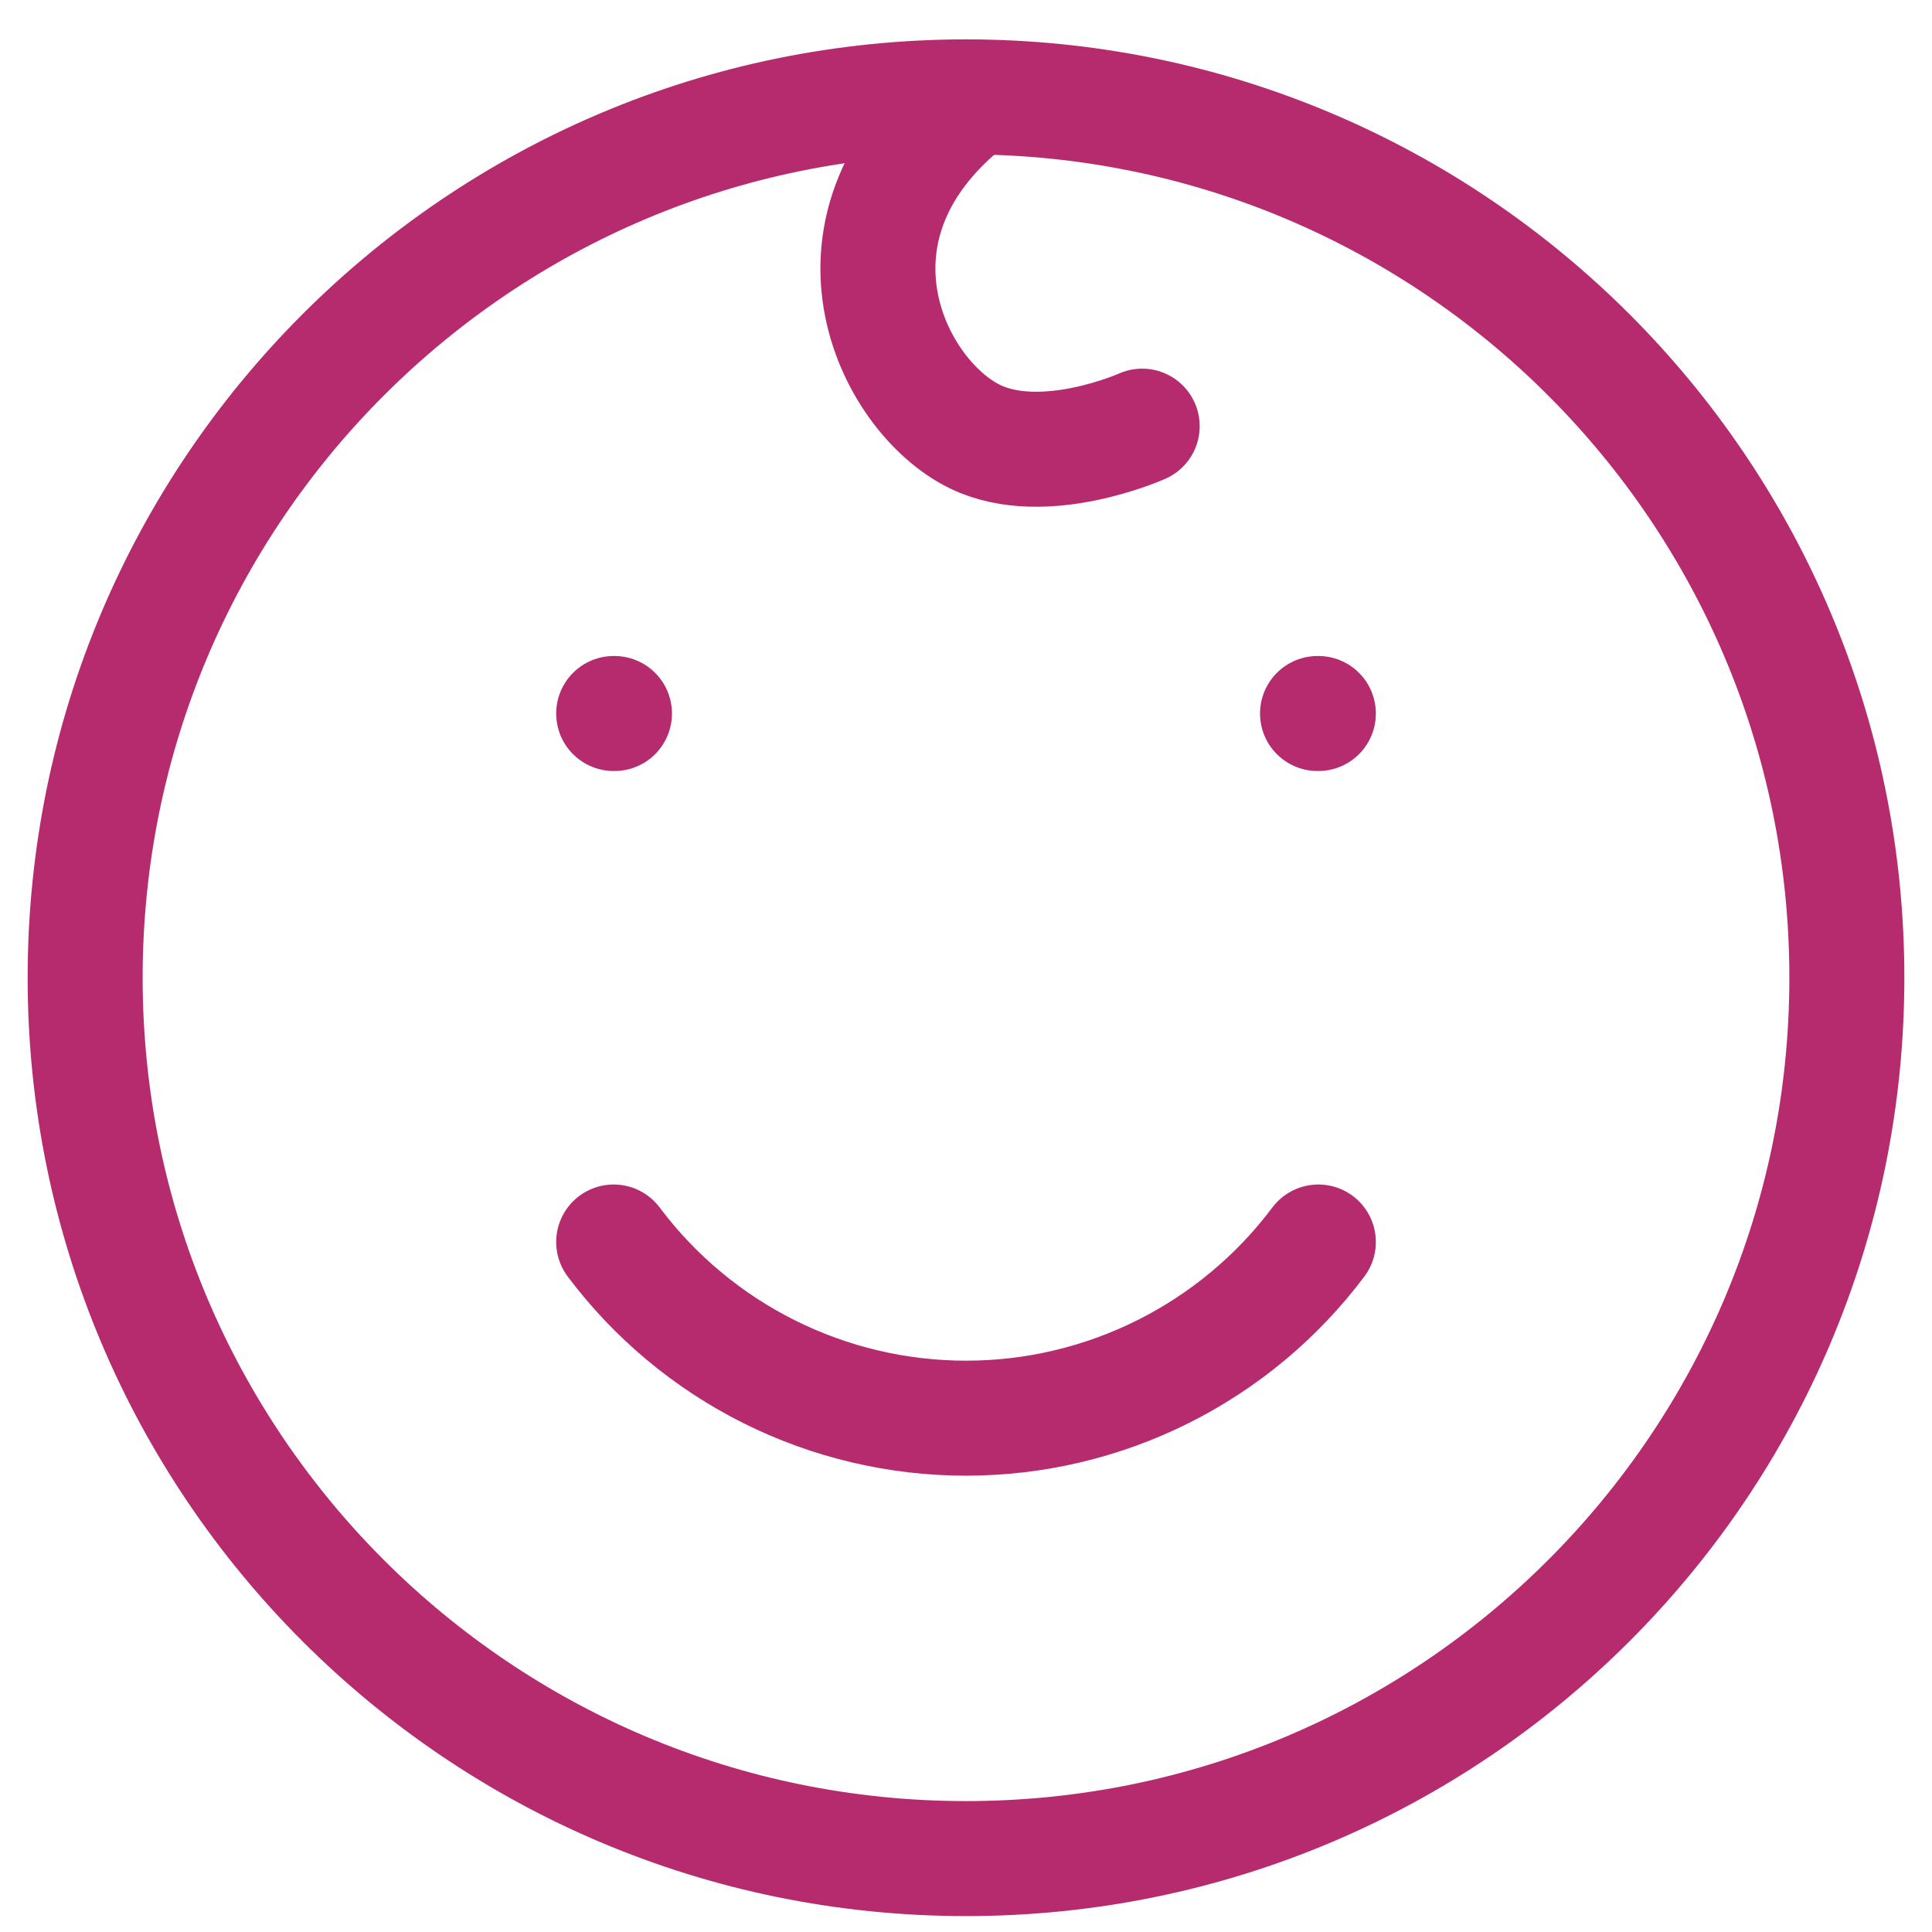
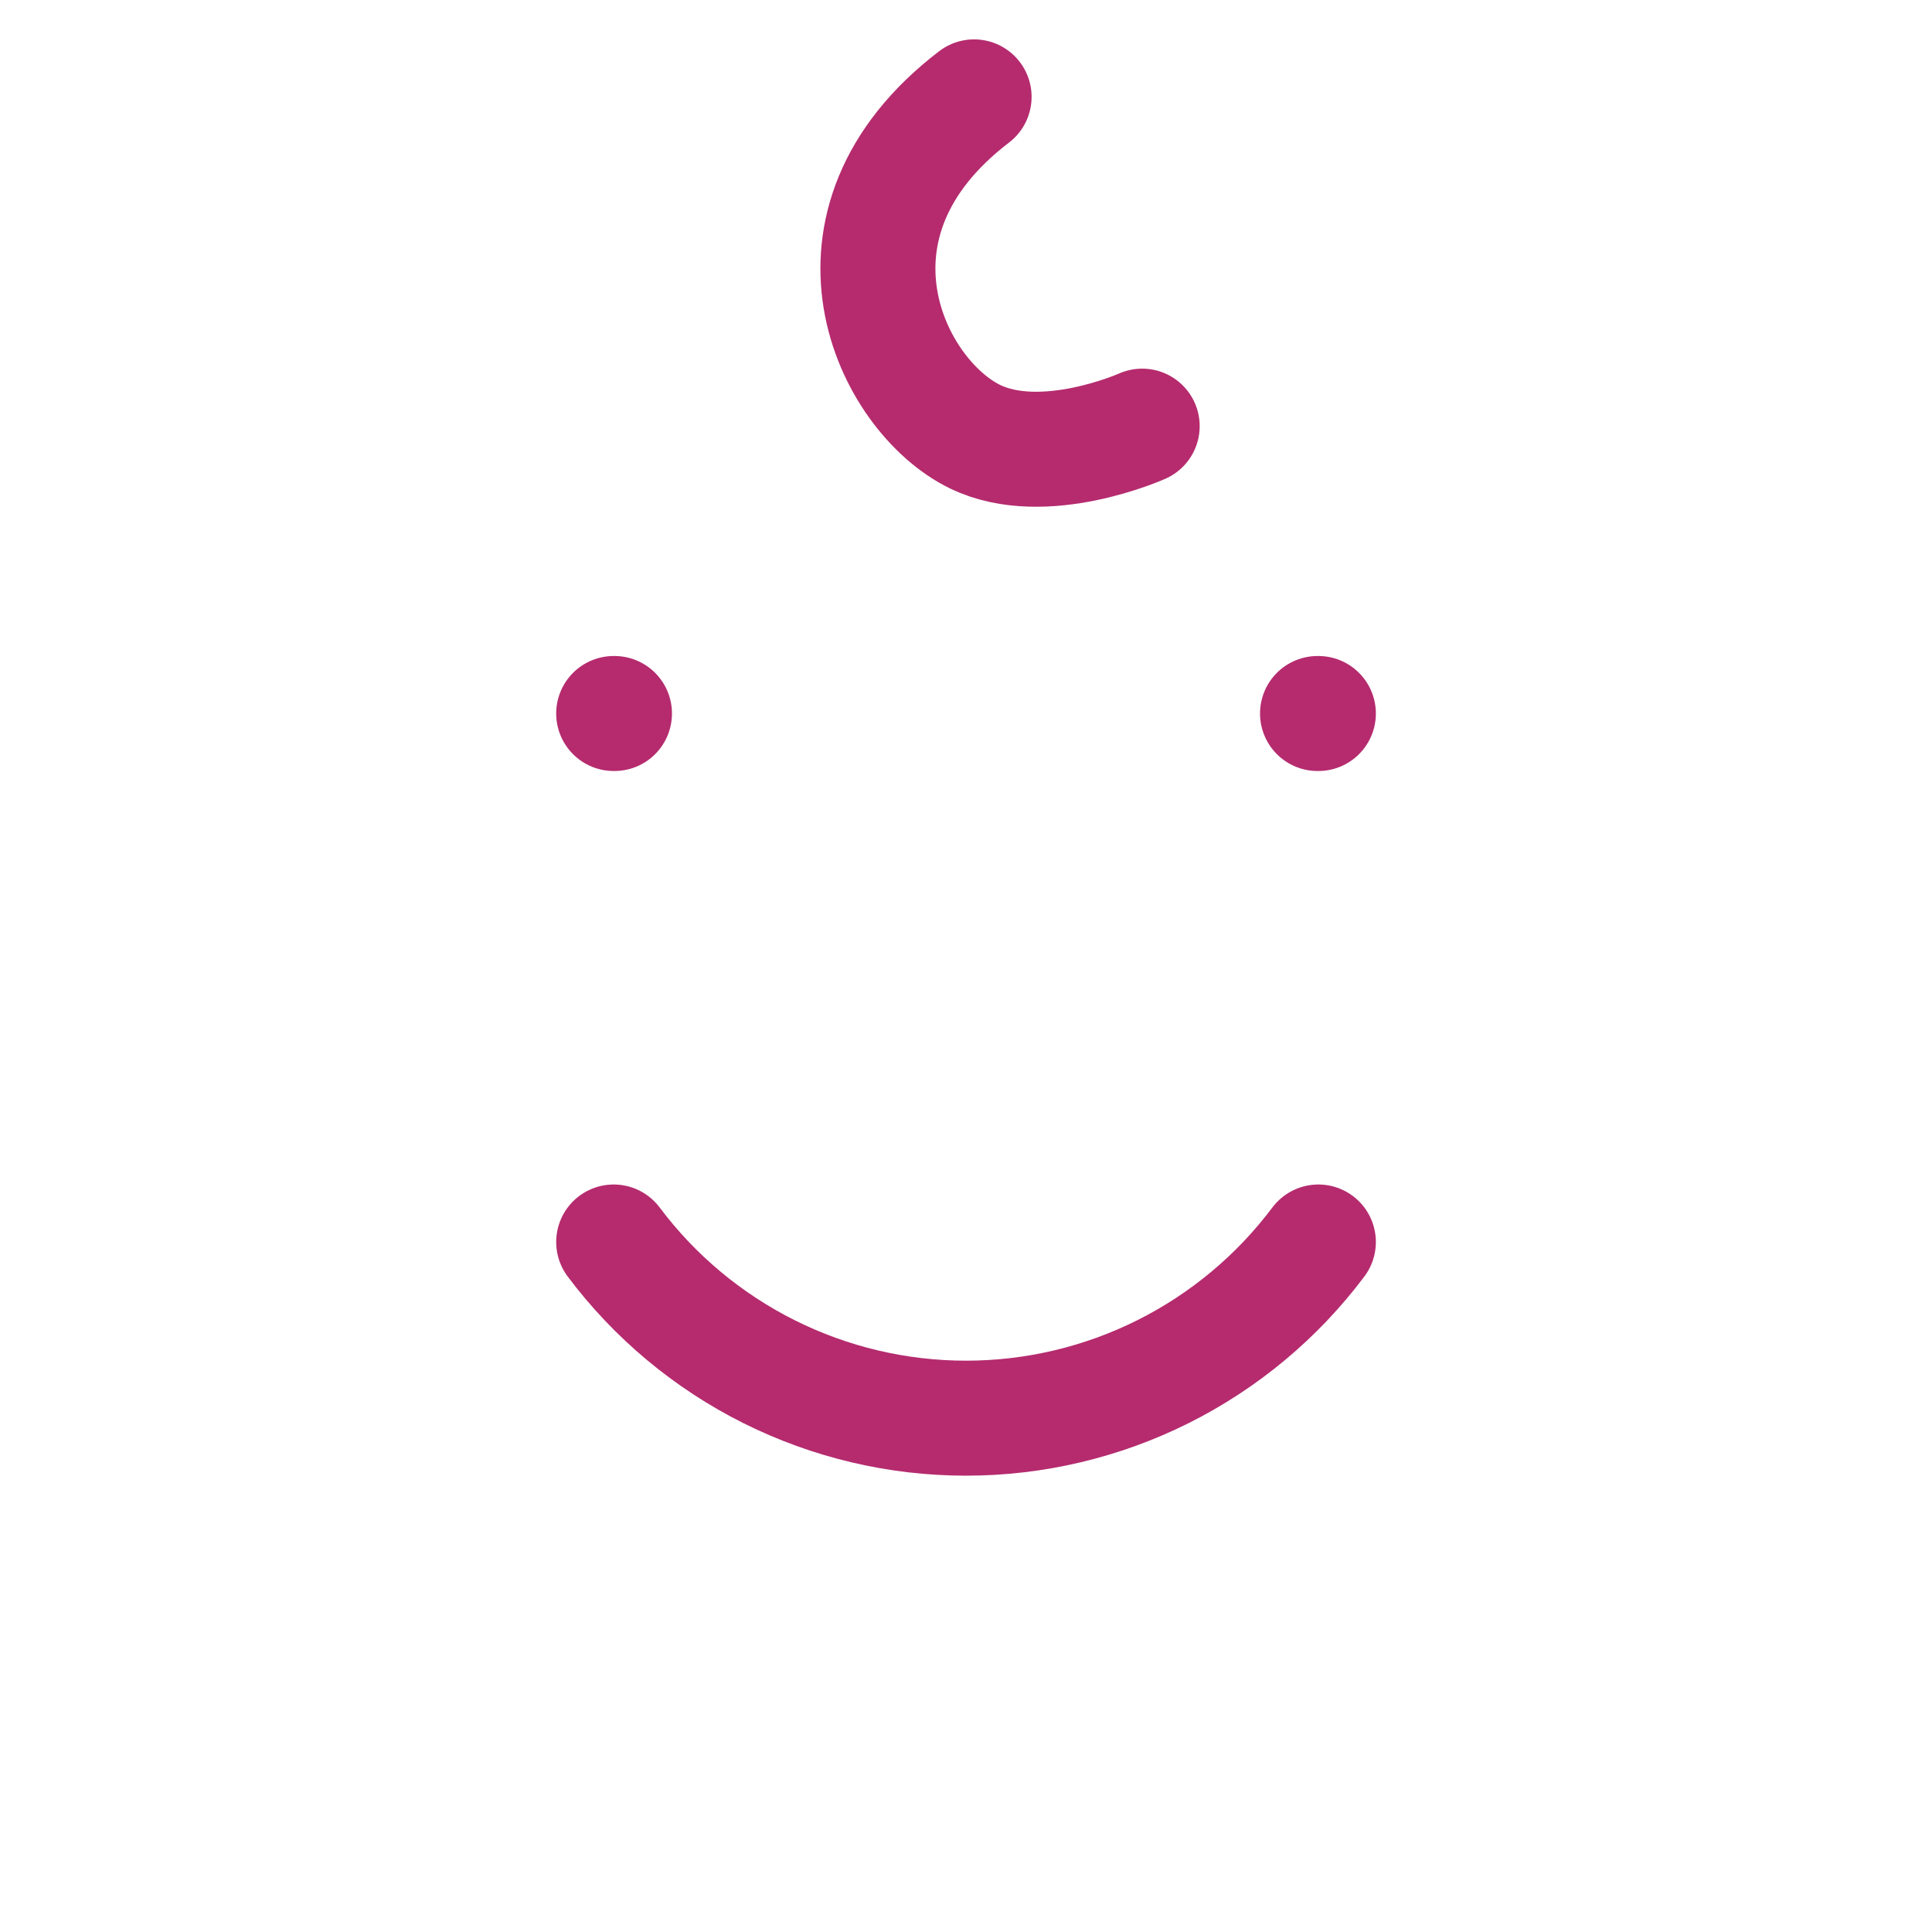
<svg xmlns="http://www.w3.org/2000/svg" width="42" height="42" viewBox="0 0 42 42" fill="none">
-   <path d="M21 40.404C31.576 40.404 40.149 31.831 40.149 21.255C40.149 10.68 31.576 2.106 21 2.106C10.424 2.106 1.851 10.68 1.851 21.255C1.851 31.831 10.424 40.404 21 40.404Z" stroke="#B52B6E" stroke-width="2.5" stroke-linecap="round" stroke-linejoin="round" />
  <path d="M24.83 9.264C24.83 9.264 22.695 10.222 21.195 9.492C19.365 8.6 17.551 4.877 21.176 2.106M13.358 15.511H13.341M28.66 15.511H28.642M13.341 27C14.232 28.189 15.389 29.154 16.718 29.819C18.048 30.484 19.514 30.83 21 30.83C22.486 30.83 23.952 30.484 25.282 29.819C26.611 29.154 27.768 28.189 28.66 27" stroke="#B52B6E" stroke-width="2.5" stroke-linecap="round" stroke-linejoin="round" />
</svg>